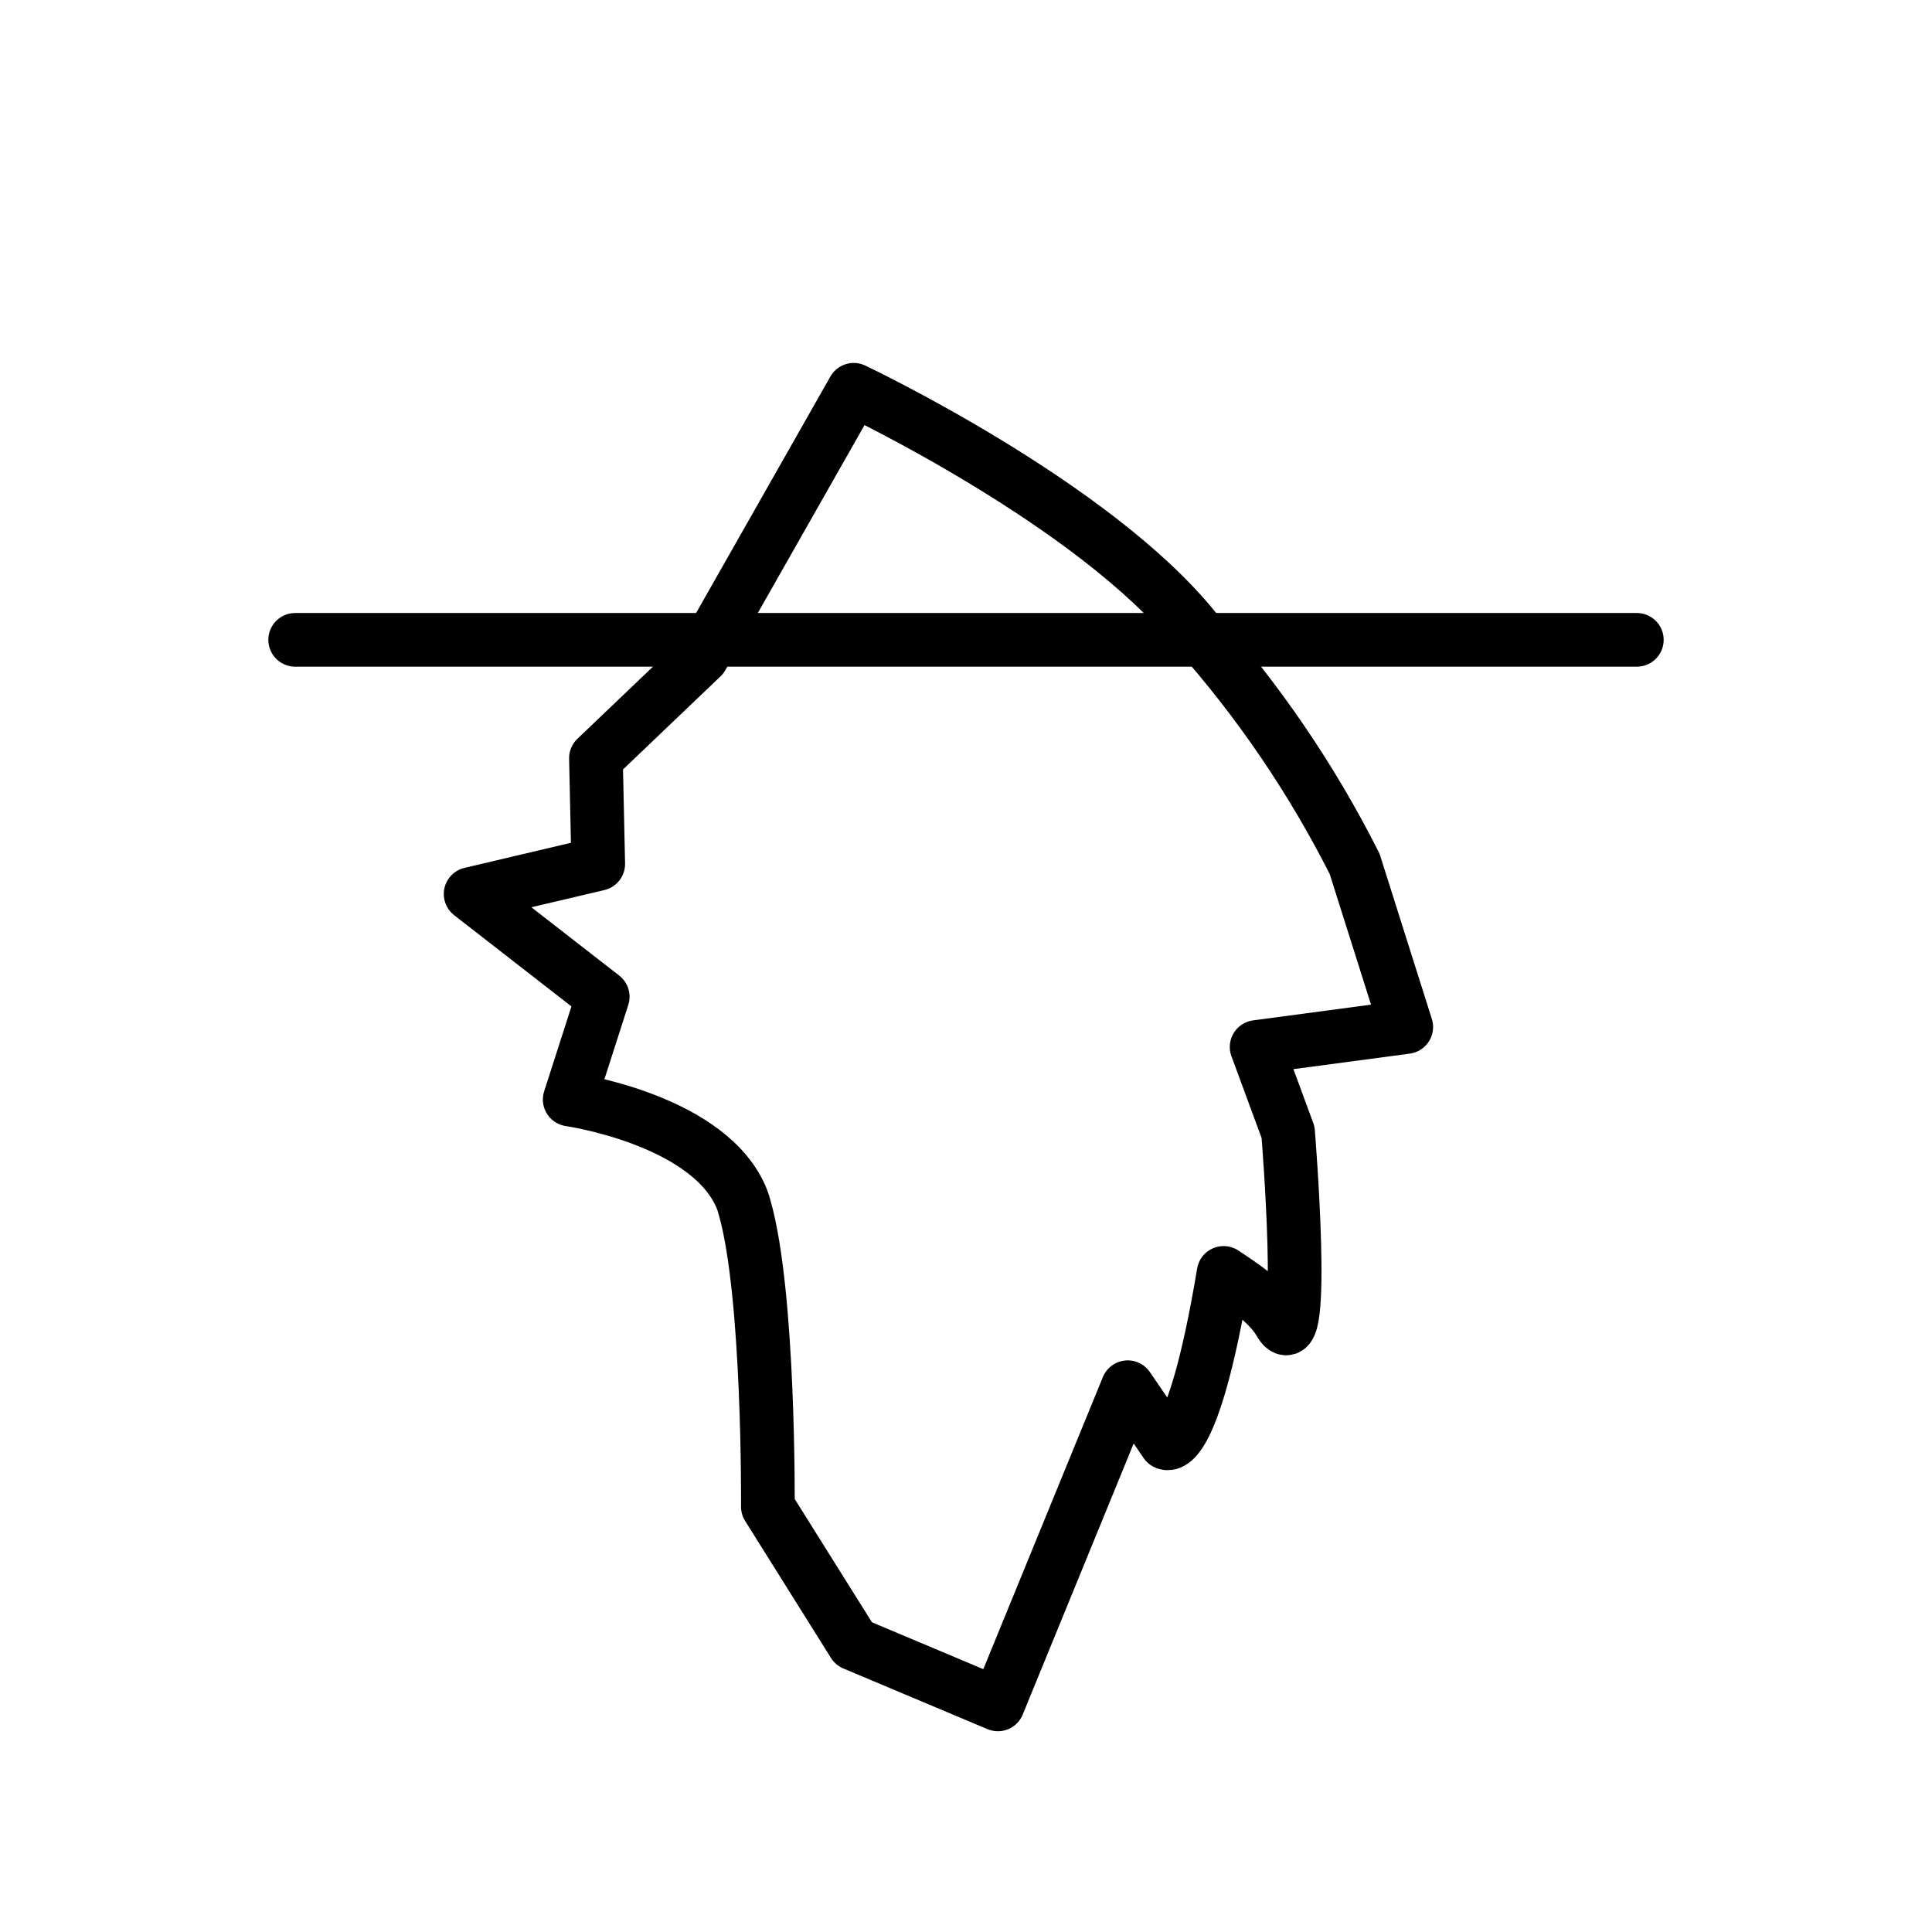
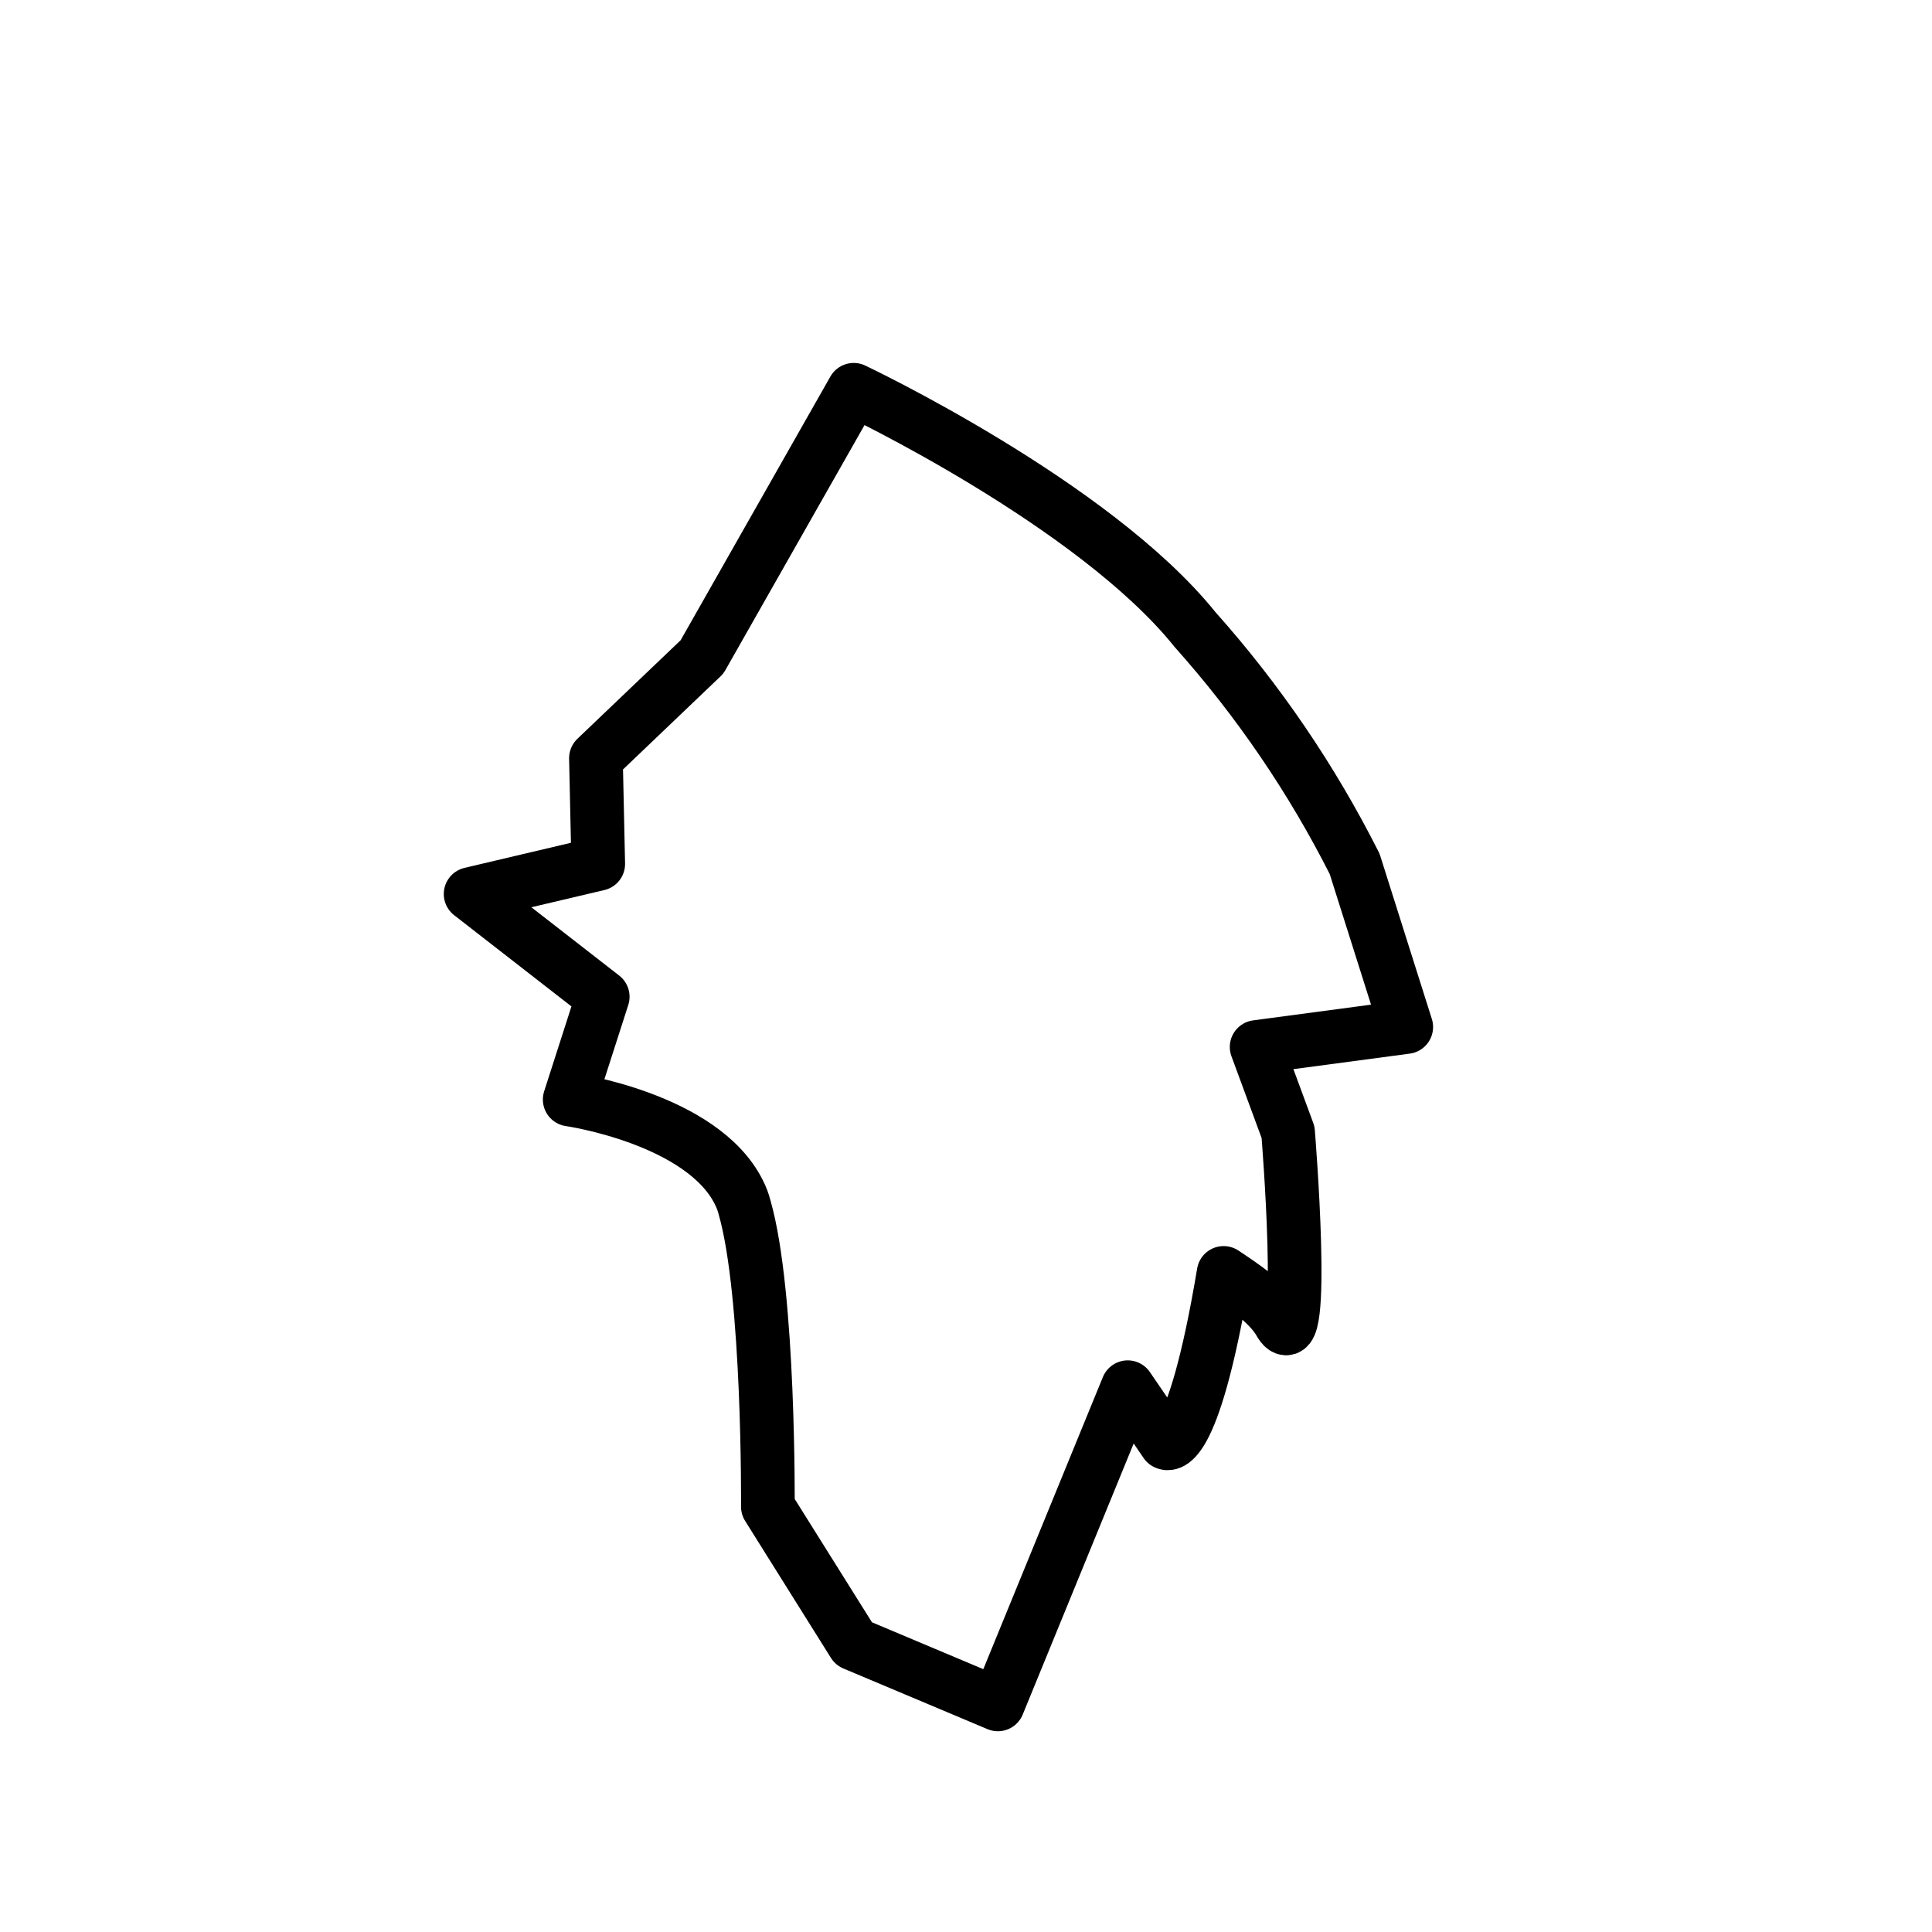
<svg xmlns="http://www.w3.org/2000/svg" id="emoji" viewBox="0 0 72 72" version="1.1">
  <g id="line">
-     <line x1="11" x2="61" y1="23.845" y2="23.845" fill="none" stroke="#000000" stroke-linecap="round" stroke-linejoin="round" stroke-width="2" />
    <path fill="none" stroke="#000000" stroke-linecap="round" stroke-linejoin="round" stroke-width="2" d="M22.462,37.146 l-1.231,3.83c0,0,4.923,0.702,6.301,3.45c0.094,0.183,0.167,0.376,0.217,0.575 c0.926,3.226,0.867,11.149,0.867,11.149l3.2,5.107l5.372,2.261l4.839-11.821l1.418,2.076 c0,0,0.985,0.663,2.156-6.335c0.72,0.48,1.711,1.129,2.123,1.891c0.985,1.52,0.279-7.134,0.279-7.134 l-1.172-3.177l5.576-0.744l-1.923-6.079c-1.593-3.158-3.592-6.094-5.947-8.732 c-3.781-4.707-12.721-8.937-12.721-8.937l-5.654,9.956l-3.953,3.774l0.086,3.94l-4.756,1.121L22.462,37.146z" />
  </g>
</svg>